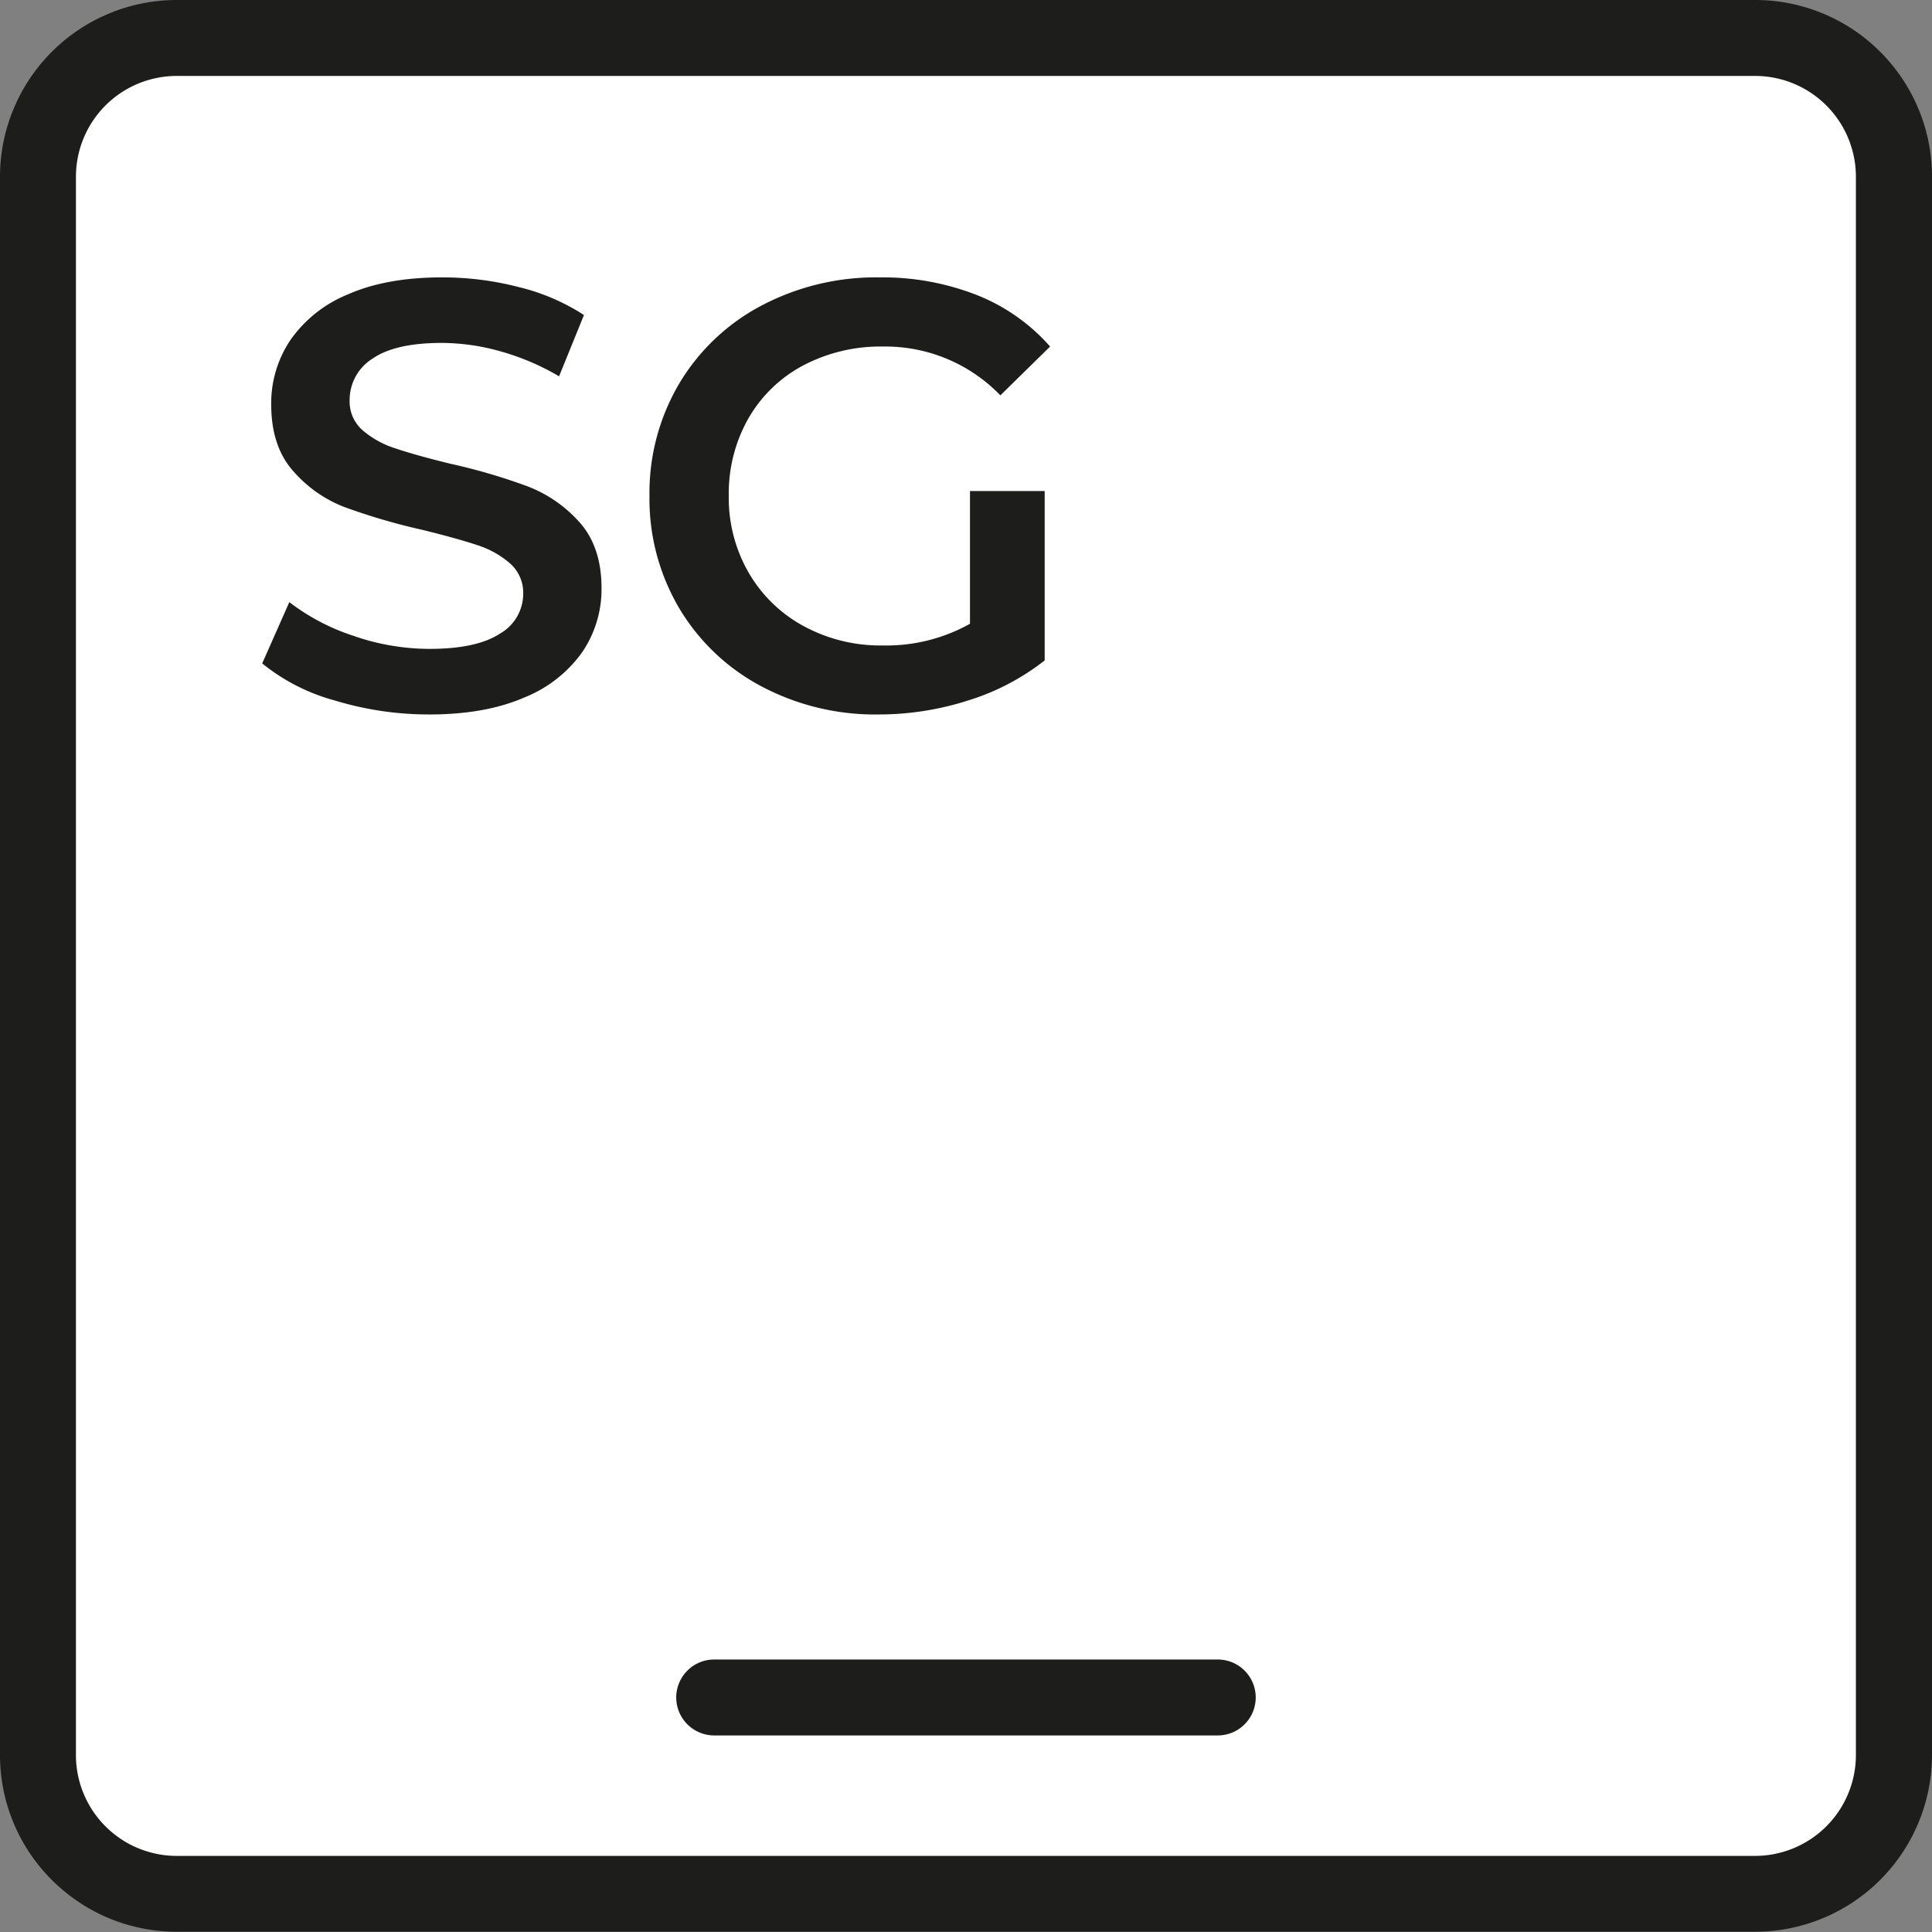
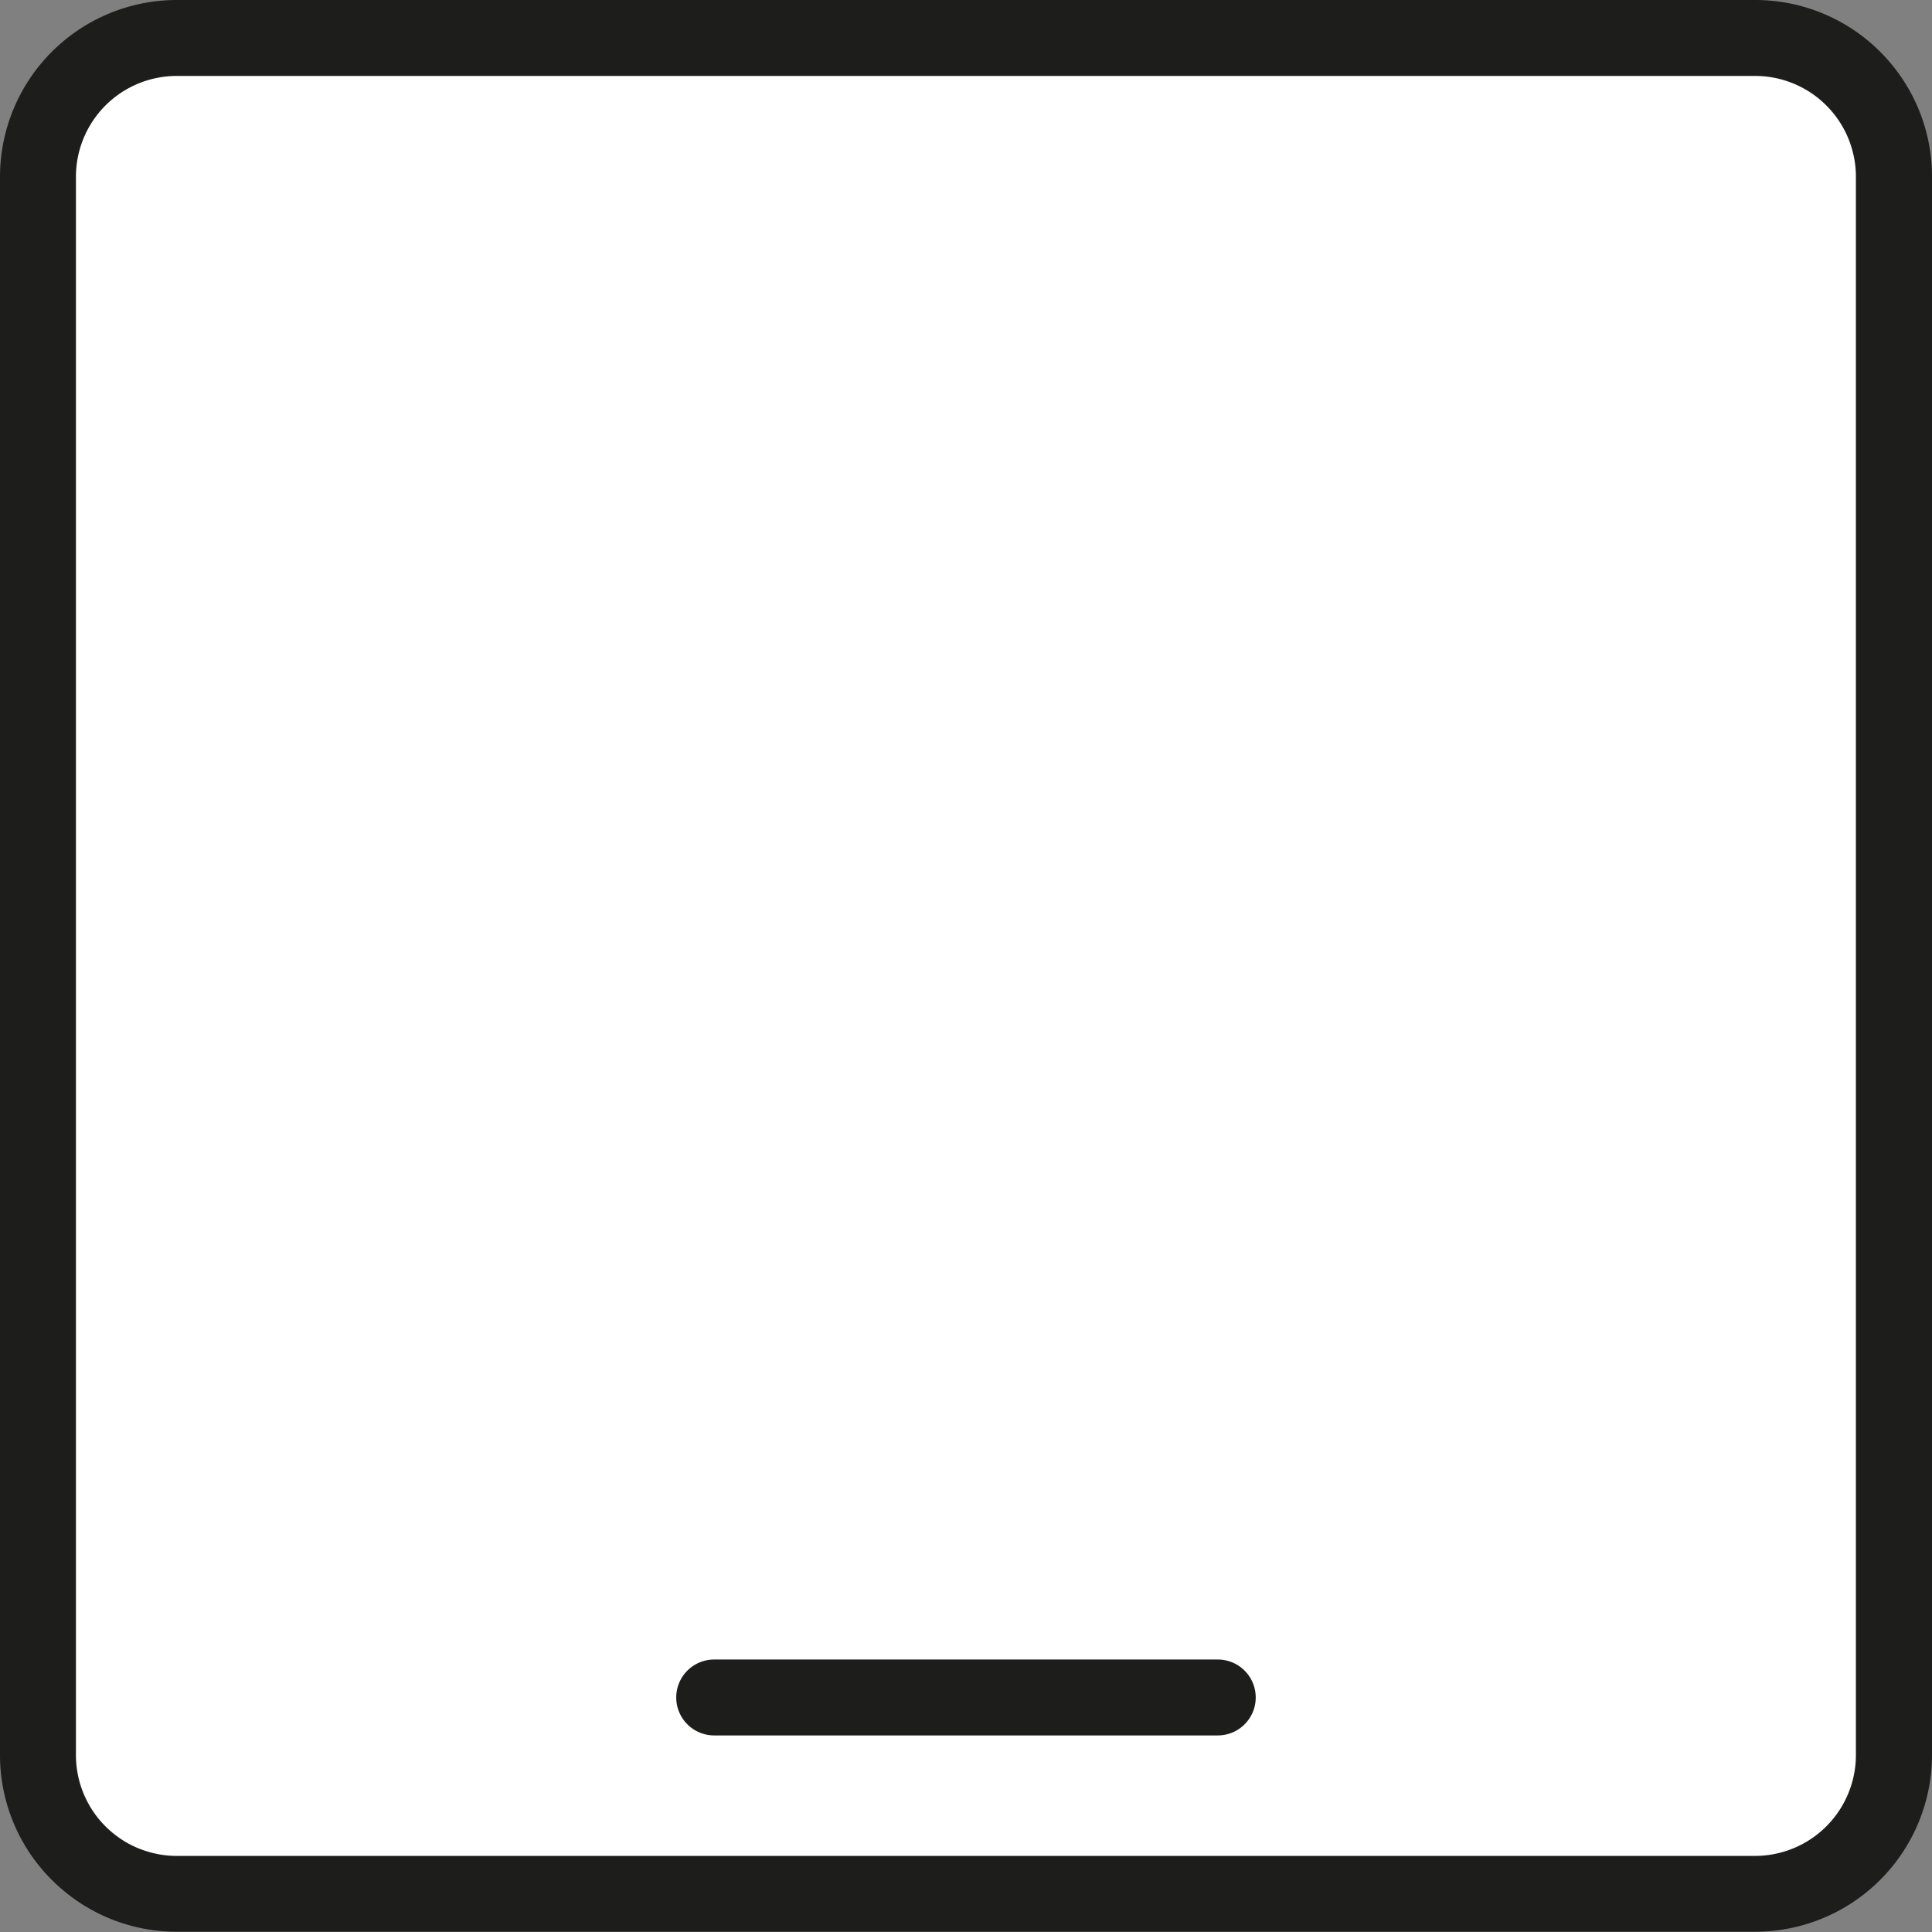
<svg xmlns="http://www.w3.org/2000/svg" viewBox="0 0 356.19 356.19">
  <rect x="0" y="0" width="356.19" height="356.19" fill="#808080" stroke="none" />
  <defs>
    <style>.cls-1{fill:#fff}.cls-2{fill:#1d1d1b}</style>
  </defs>
  <g id="Calque_2" data-name="Calque 2">
    <g id="Calque_1-2" data-name="Calque 1">
-       <rect width="348.19" height="348.19" x="4" y="4" class="cls-1" rx="28.58" transform="rotate(90 178.09 178.09)" />
      <rect width="342.19" height="342.19" x="7" y="7" class="cls-1" rx="25.58" />
      <path d="M355.81 27.6a32.49 32.49 0 0 0-7.07-15.74A32.58 32.58 0 0 0 323.61 0h-291A32.61 32.61 0 0 0 0 32.58v291a32.49 32.49 0 0 0 11.74 25 32.43 32.43 0 0 0 20.64 7.56h291.23a32.62 32.62 0 0 0 32.58-32.58V32.38a32.79 32.79 0 0 0-.38-4.78ZM14 32.58A18.59 18.59 0 0 1 32.58 14h291a18.58 18.58 0 0 1 15.1 7.77 18.2 18.2 0 0 1 2.75 5.69 1.68 1.68 0 0 1 .09.32 18.11 18.11 0 0 1 .64 4.8v291a18.61 18.61 0 0 1-18.58 18.58h-291a18.11 18.11 0 0 1-4.8-.64 1.92 1.92 0 0 1-.32-.09 18 18 0 0 1-5.69-2.75A18.58 18.58 0 0 1 14 323.61Z" class="cls-2" />
-       <path d="M61.71 129.14a36.37 36.37 0 0 1-13.37-6.83l5-11.3a39.58 39.58 0 0 0 11.81 6.21 42.8 42.8 0 0 0 14 2.41q8.73 0 13-2.8a8.46 8.46 0 0 0 4.31-7.39 7.18 7.18 0 0 0-2.4-5.54 17 17 0 0 0-6.1-3.41q-3.7-1.23-10.07-2.8a115.16 115.16 0 0 1-14.5-4.25A23.92 23.92 0 0 1 54 86.78q-4-4.53-4-12.25a20.89 20.89 0 0 1 3.52-11.81 23.92 23.92 0 0 1 10.63-8.45q7.11-3.14 17.41-3.13a56 56 0 0 1 14.1 1.79 38.8 38.8 0 0 1 12 5.15l-4.59 11.3a45.22 45.22 0 0 0-10.74-4.59 40.38 40.38 0 0 0-10.86-1.57q-8.61 0-12.81 2.91a9 9 0 0 0-4.2 7.73 7 7 0 0 0 2.41 5.48A17.32 17.32 0 0 0 73 82.7q3.65 1.23 10 2.79a108.21 108.21 0 0 1 14.33 4.2 24.65 24.65 0 0 1 9.57 6.66c2.64 3 4 7 4 12.09a20.64 20.64 0 0 1-3.53 11.75 24 24 0 0 1-10.68 8.39q-7.17 3.13-17.46 3.14a59.63 59.63 0 0 1-17.52-2.58ZM178.83 90.53h13.77v31.23a43.77 43.77 0 0 1-14.11 7.38 54 54 0 0 1-16.56 2.58 44.69 44.69 0 0 1-21.6-5.21 38.66 38.66 0 0 1-15.11-14.38 39.63 39.63 0 0 1-5.48-20.7 39.65 39.65 0 0 1 5.48-20.71 38.55 38.55 0 0 1 15.17-14.38 45.22 45.22 0 0 1 21.77-5.2 47.58 47.58 0 0 1 17.9 3.24 35.25 35.25 0 0 1 13.54 9.51l-9.17 9a29.44 29.44 0 0 0-21.6-9 30.54 30.54 0 0 0-14.72 3.47A25.3 25.3 0 0 0 138 77.1a28 28 0 0 0-3.64 14.33 27.53 27.53 0 0 0 3.64 14.1 26 26 0 0 0 10.07 9.85 29.61 29.61 0 0 0 14.65 3.62 31.58 31.58 0 0 0 16.11-4Z" class="cls-2" />
      <path d="M131.67 312.95h92.84" style="fill:none;stroke:#1d1d1b;stroke-linecap:round;stroke-miterlimit:10;stroke-width:14px" />
    </g>
  </g>
</svg>